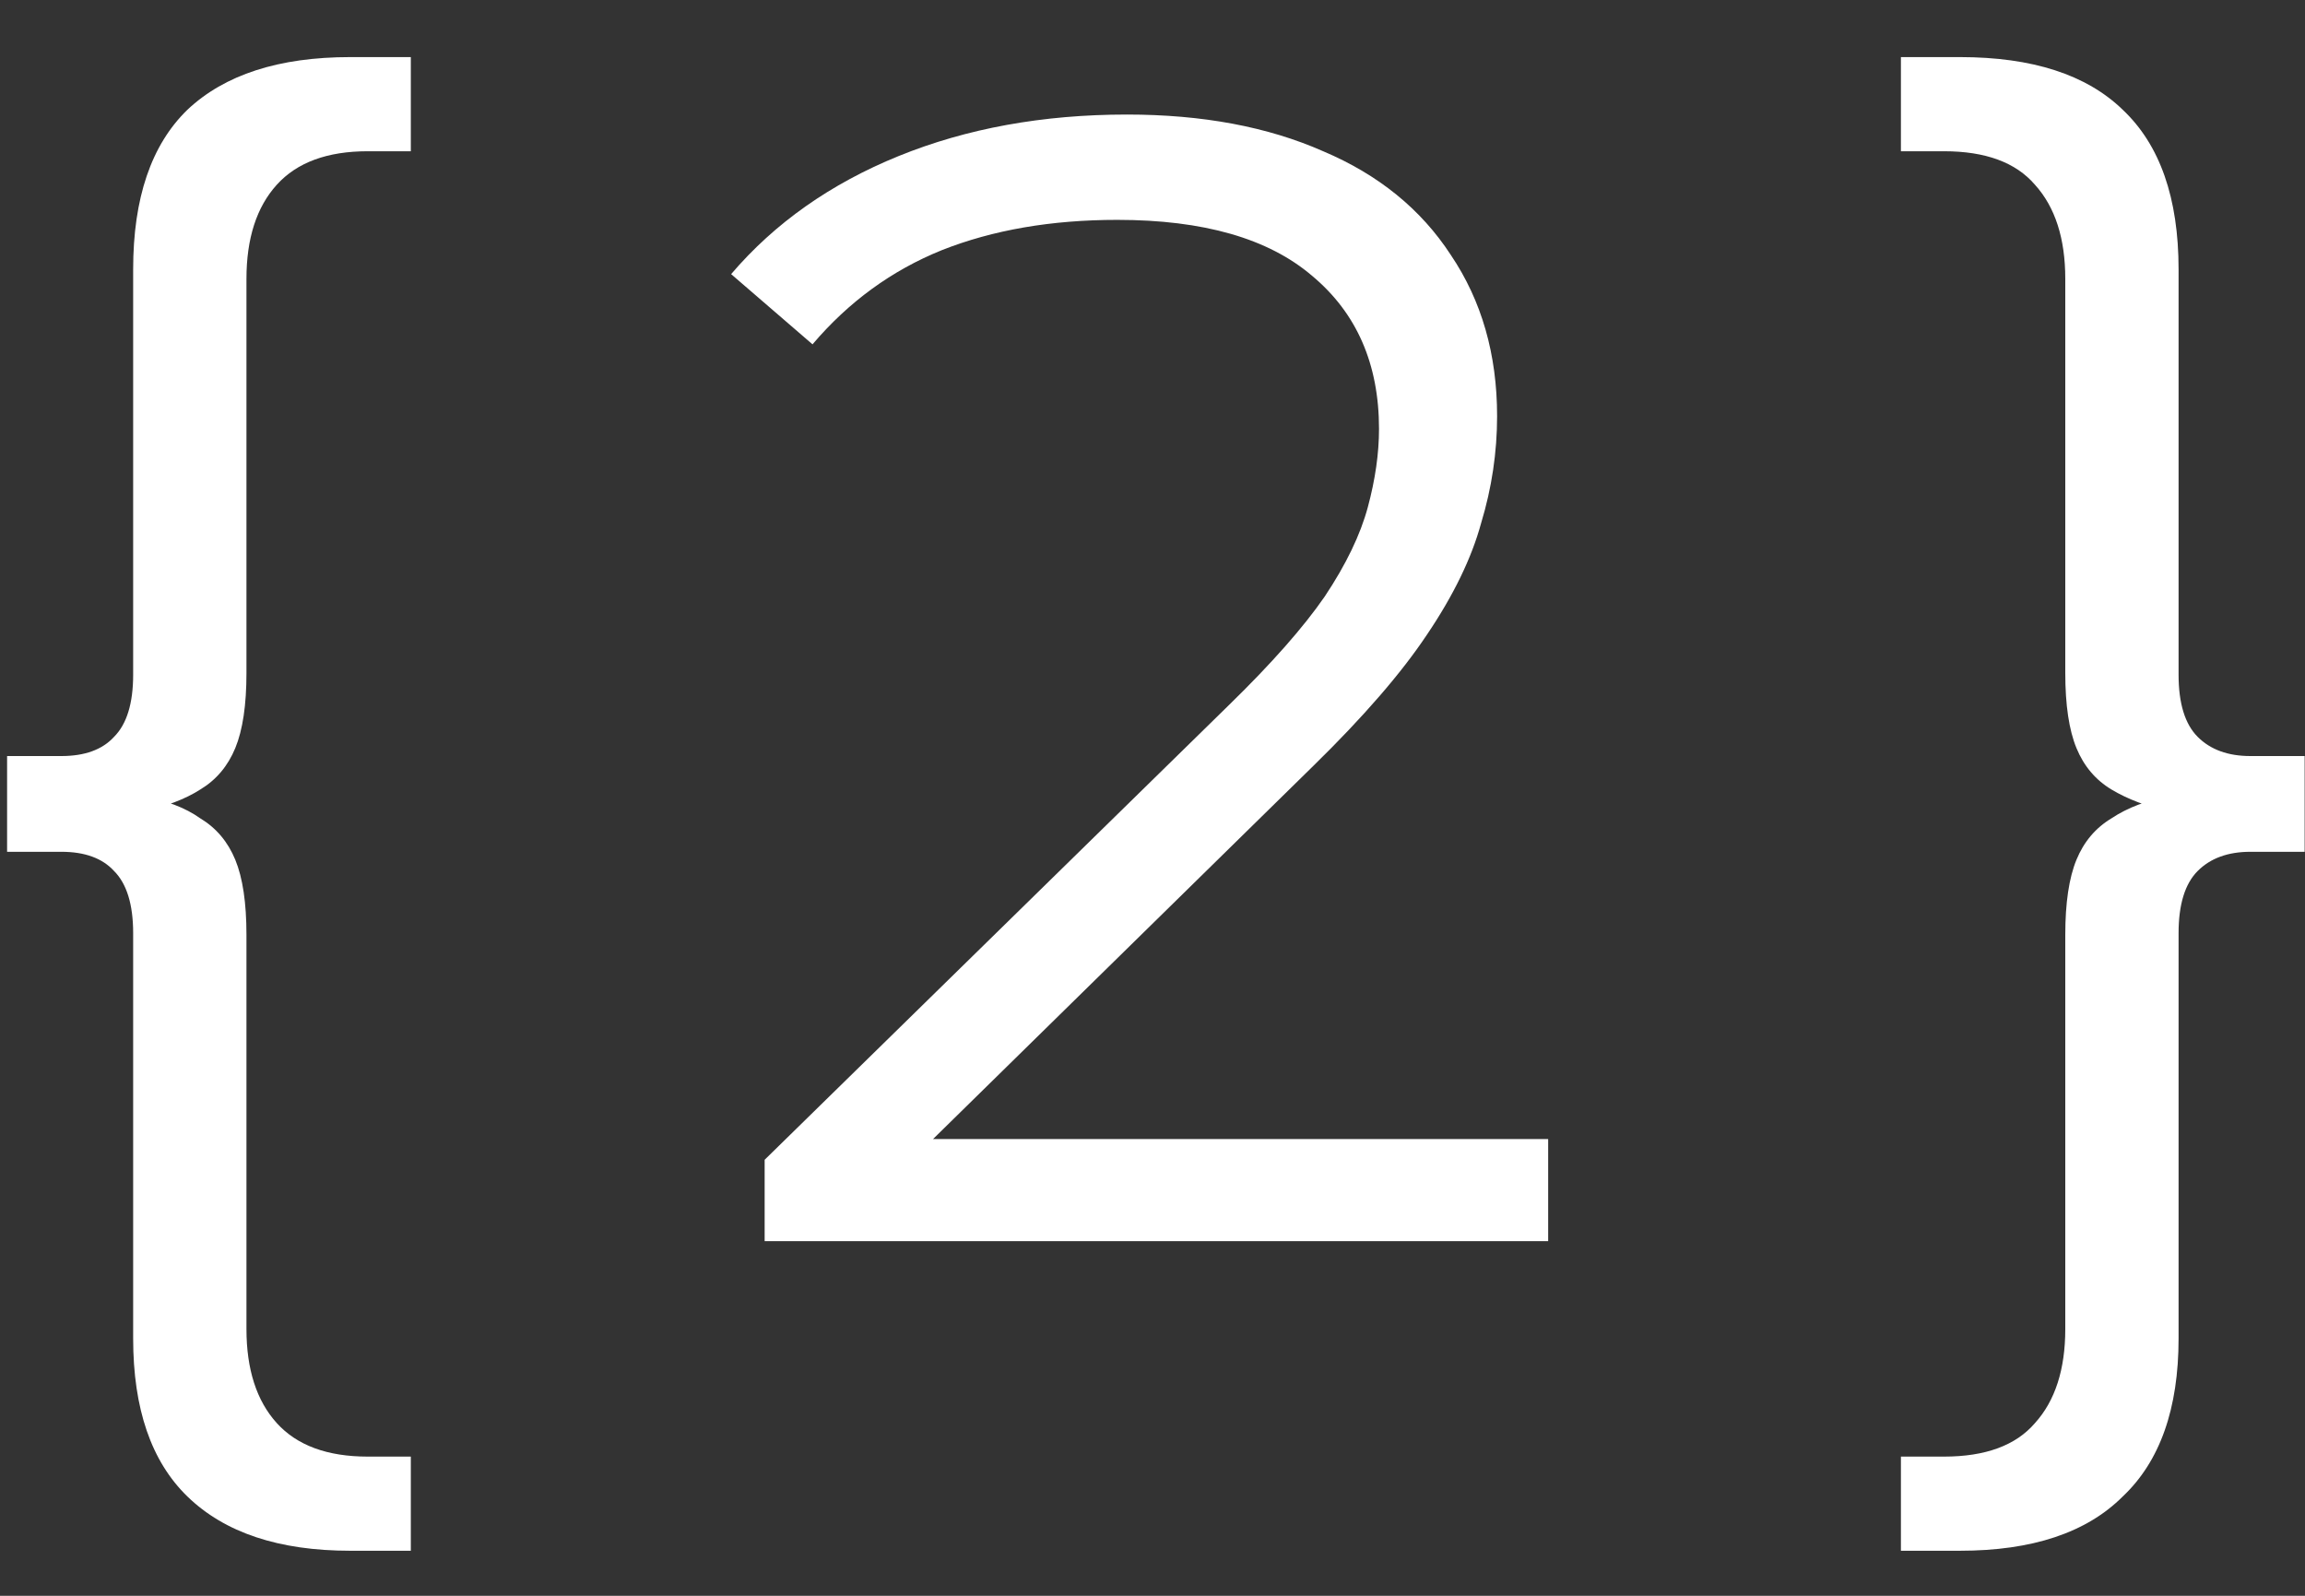
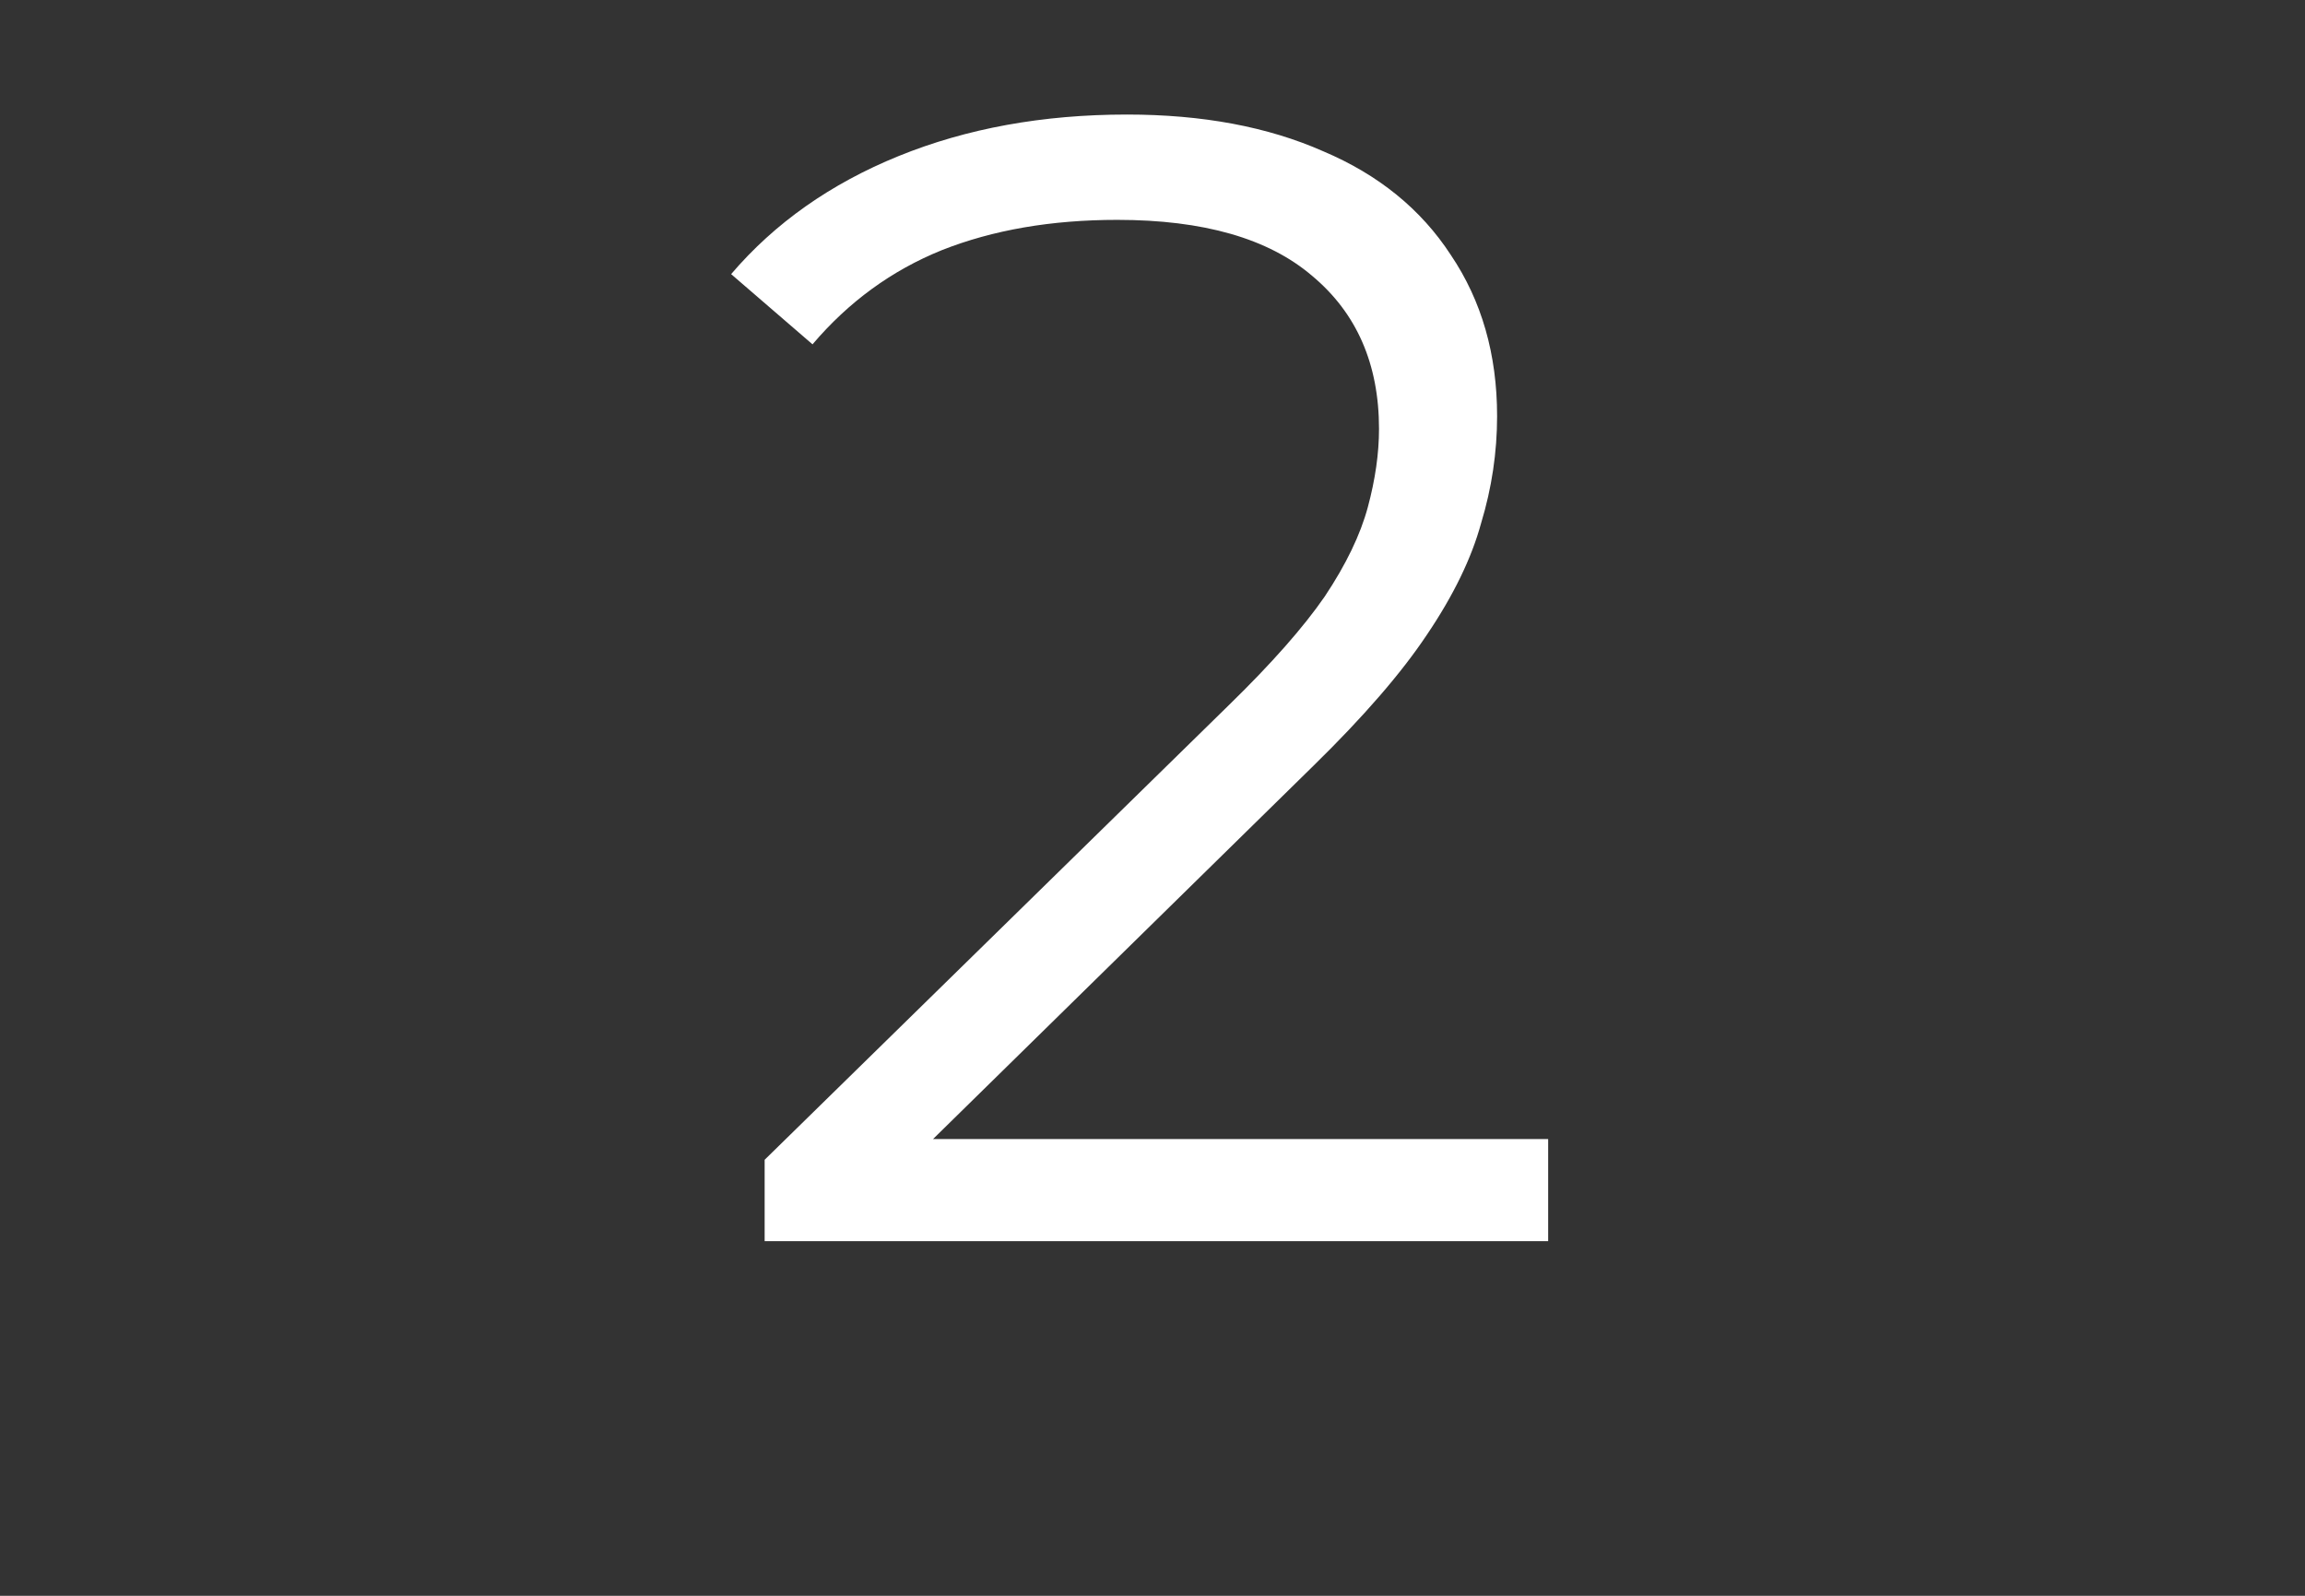
<svg xmlns="http://www.w3.org/2000/svg" width="26" height="18" viewBox="0 0 26 18" fill="none">
  <rect x="0" y="0" width="26" height="18" fill="#333333" stroke="none" />
-   <path d="M3.95 17.492C3.146 17.492 2.534 17.288 2.114 16.88C1.706 16.484 1.502 15.89 1.502 15.098V10.526C1.502 10.202 1.43 9.968 1.286 9.824C1.154 9.68 0.956 9.608 0.692 9.608H0.08V8.528H0.692C0.956 8.528 1.154 8.456 1.286 8.312C1.43 8.168 1.502 7.934 1.502 7.61V3.038C1.502 2.234 1.706 1.634 2.114 1.238C2.534 0.842 3.146 0.644 3.95 0.644H4.634V1.706H4.148C3.692 1.706 3.35 1.832 3.122 2.084C2.894 2.336 2.78 2.69 2.78 3.146V7.592C2.78 7.952 2.738 8.234 2.654 8.438C2.57 8.642 2.438 8.798 2.258 8.906C2.09 9.014 1.868 9.098 1.592 9.158V8.978C1.868 9.026 2.09 9.11 2.258 9.23C2.438 9.338 2.57 9.494 2.654 9.698C2.738 9.902 2.78 10.184 2.78 10.544V14.99C2.78 15.446 2.894 15.8 3.122 16.052C3.35 16.304 3.692 16.43 4.148 16.43H4.634V17.492H3.95Z" fill="white" />
  <path d="M8.625 14V13.082L13.863 7.952C14.343 7.484 14.703 7.076 14.943 6.728C15.183 6.368 15.345 6.032 15.429 5.72C15.513 5.408 15.555 5.114 15.555 4.838C15.555 4.106 15.303 3.53 14.799 3.11C14.307 2.69 13.575 2.48 12.603 2.48C11.859 2.48 11.199 2.594 10.623 2.822C10.059 3.05 9.573 3.404 9.165 3.884L8.247 3.092C8.739 2.516 9.369 2.072 10.137 1.76C10.905 1.448 11.763 1.292 12.711 1.292C13.563 1.292 14.301 1.43 14.925 1.706C15.549 1.97 16.029 2.36 16.365 2.876C16.713 3.392 16.887 3.998 16.887 4.694C16.887 5.102 16.827 5.504 16.707 5.9C16.599 6.296 16.395 6.716 16.095 7.16C15.807 7.592 15.381 8.084 14.817 8.636L10.011 13.352L9.651 12.848H17.463V14H8.625Z" fill="white" />
-   <path d="M22.108 17.492H21.442V16.43H21.928C22.396 16.43 22.738 16.304 22.954 16.052C23.182 15.8 23.296 15.446 23.296 14.99V10.544C23.296 10.184 23.338 9.902 23.422 9.698C23.506 9.494 23.638 9.338 23.818 9.23C23.998 9.11 24.22 9.026 24.484 8.978V9.158C24.22 9.098 23.998 9.014 23.818 8.906C23.638 8.798 23.506 8.642 23.422 8.438C23.338 8.234 23.296 7.952 23.296 7.592V3.146C23.296 2.69 23.182 2.336 22.954 2.084C22.738 1.832 22.396 1.706 21.928 1.706H21.442V0.644H22.108C22.924 0.644 23.536 0.842 23.944 1.238C24.364 1.634 24.574 2.234 24.574 3.038V7.61C24.574 7.934 24.646 8.168 24.79 8.312C24.934 8.456 25.132 8.528 25.384 8.528H25.996V9.608H25.384C25.132 9.608 24.934 9.68 24.79 9.824C24.646 9.968 24.574 10.202 24.574 10.526V15.098C24.574 15.89 24.364 16.484 23.944 16.88C23.536 17.288 22.924 17.492 22.108 17.492Z" fill="white" />
</svg>